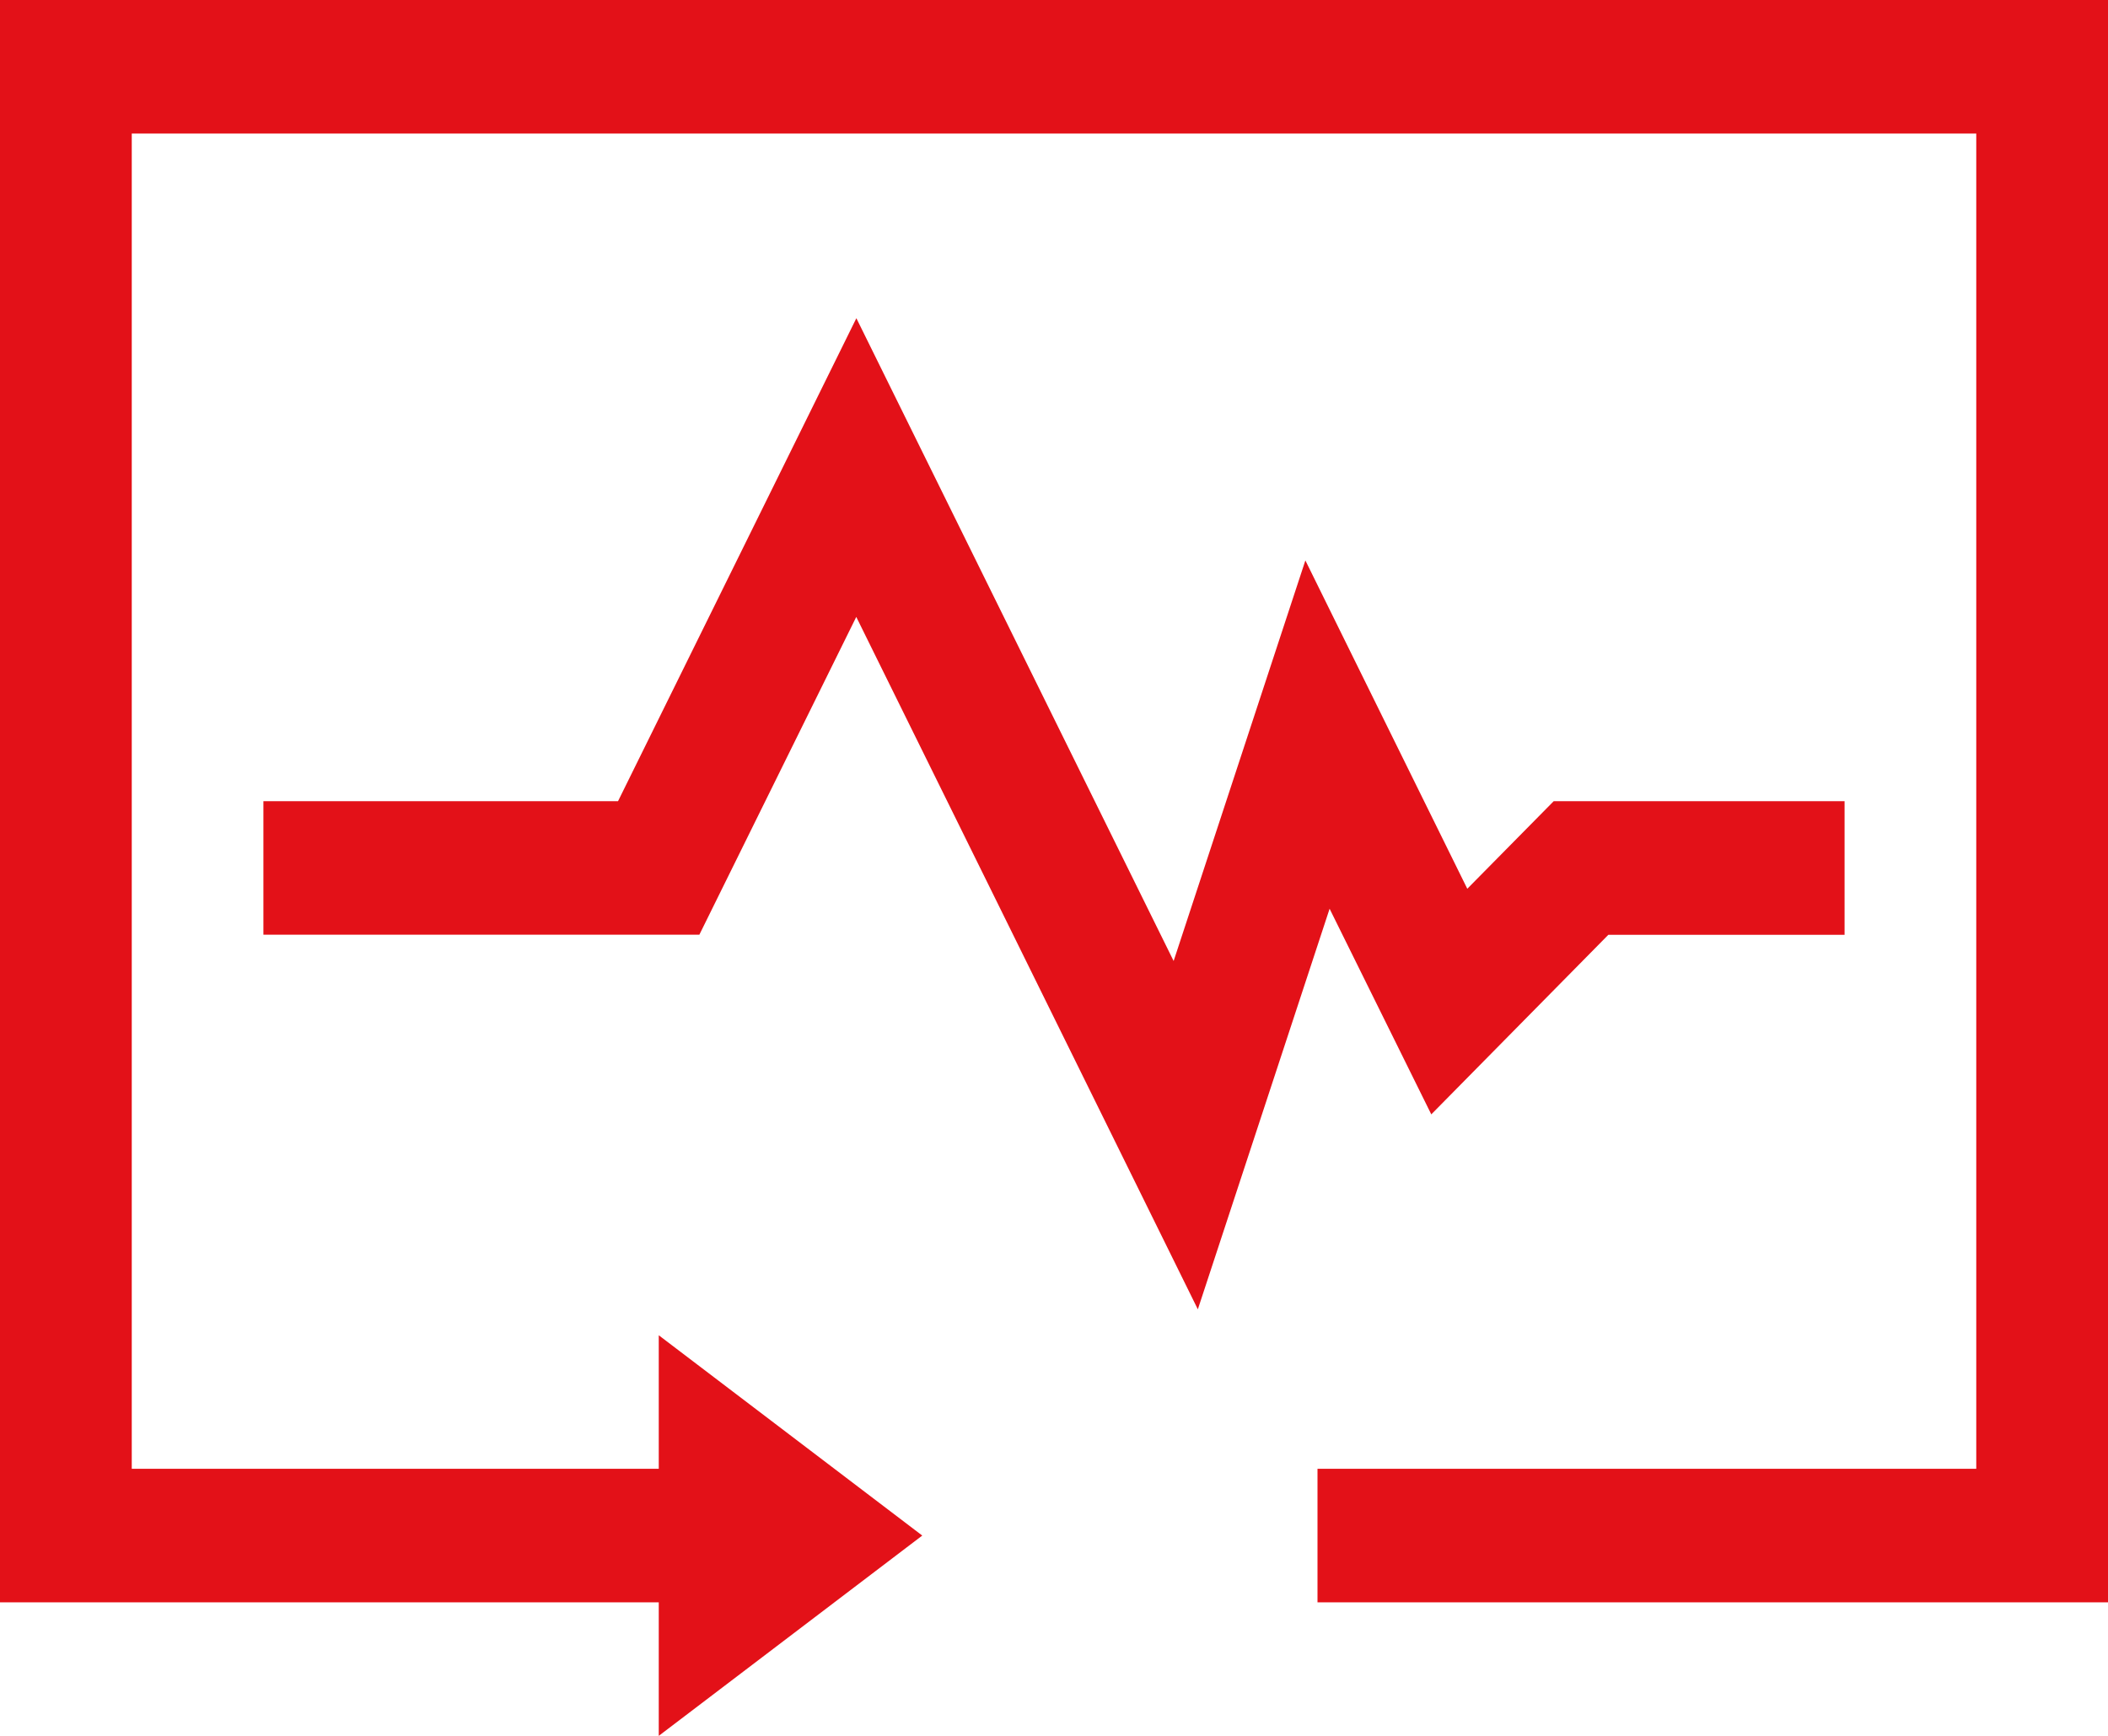
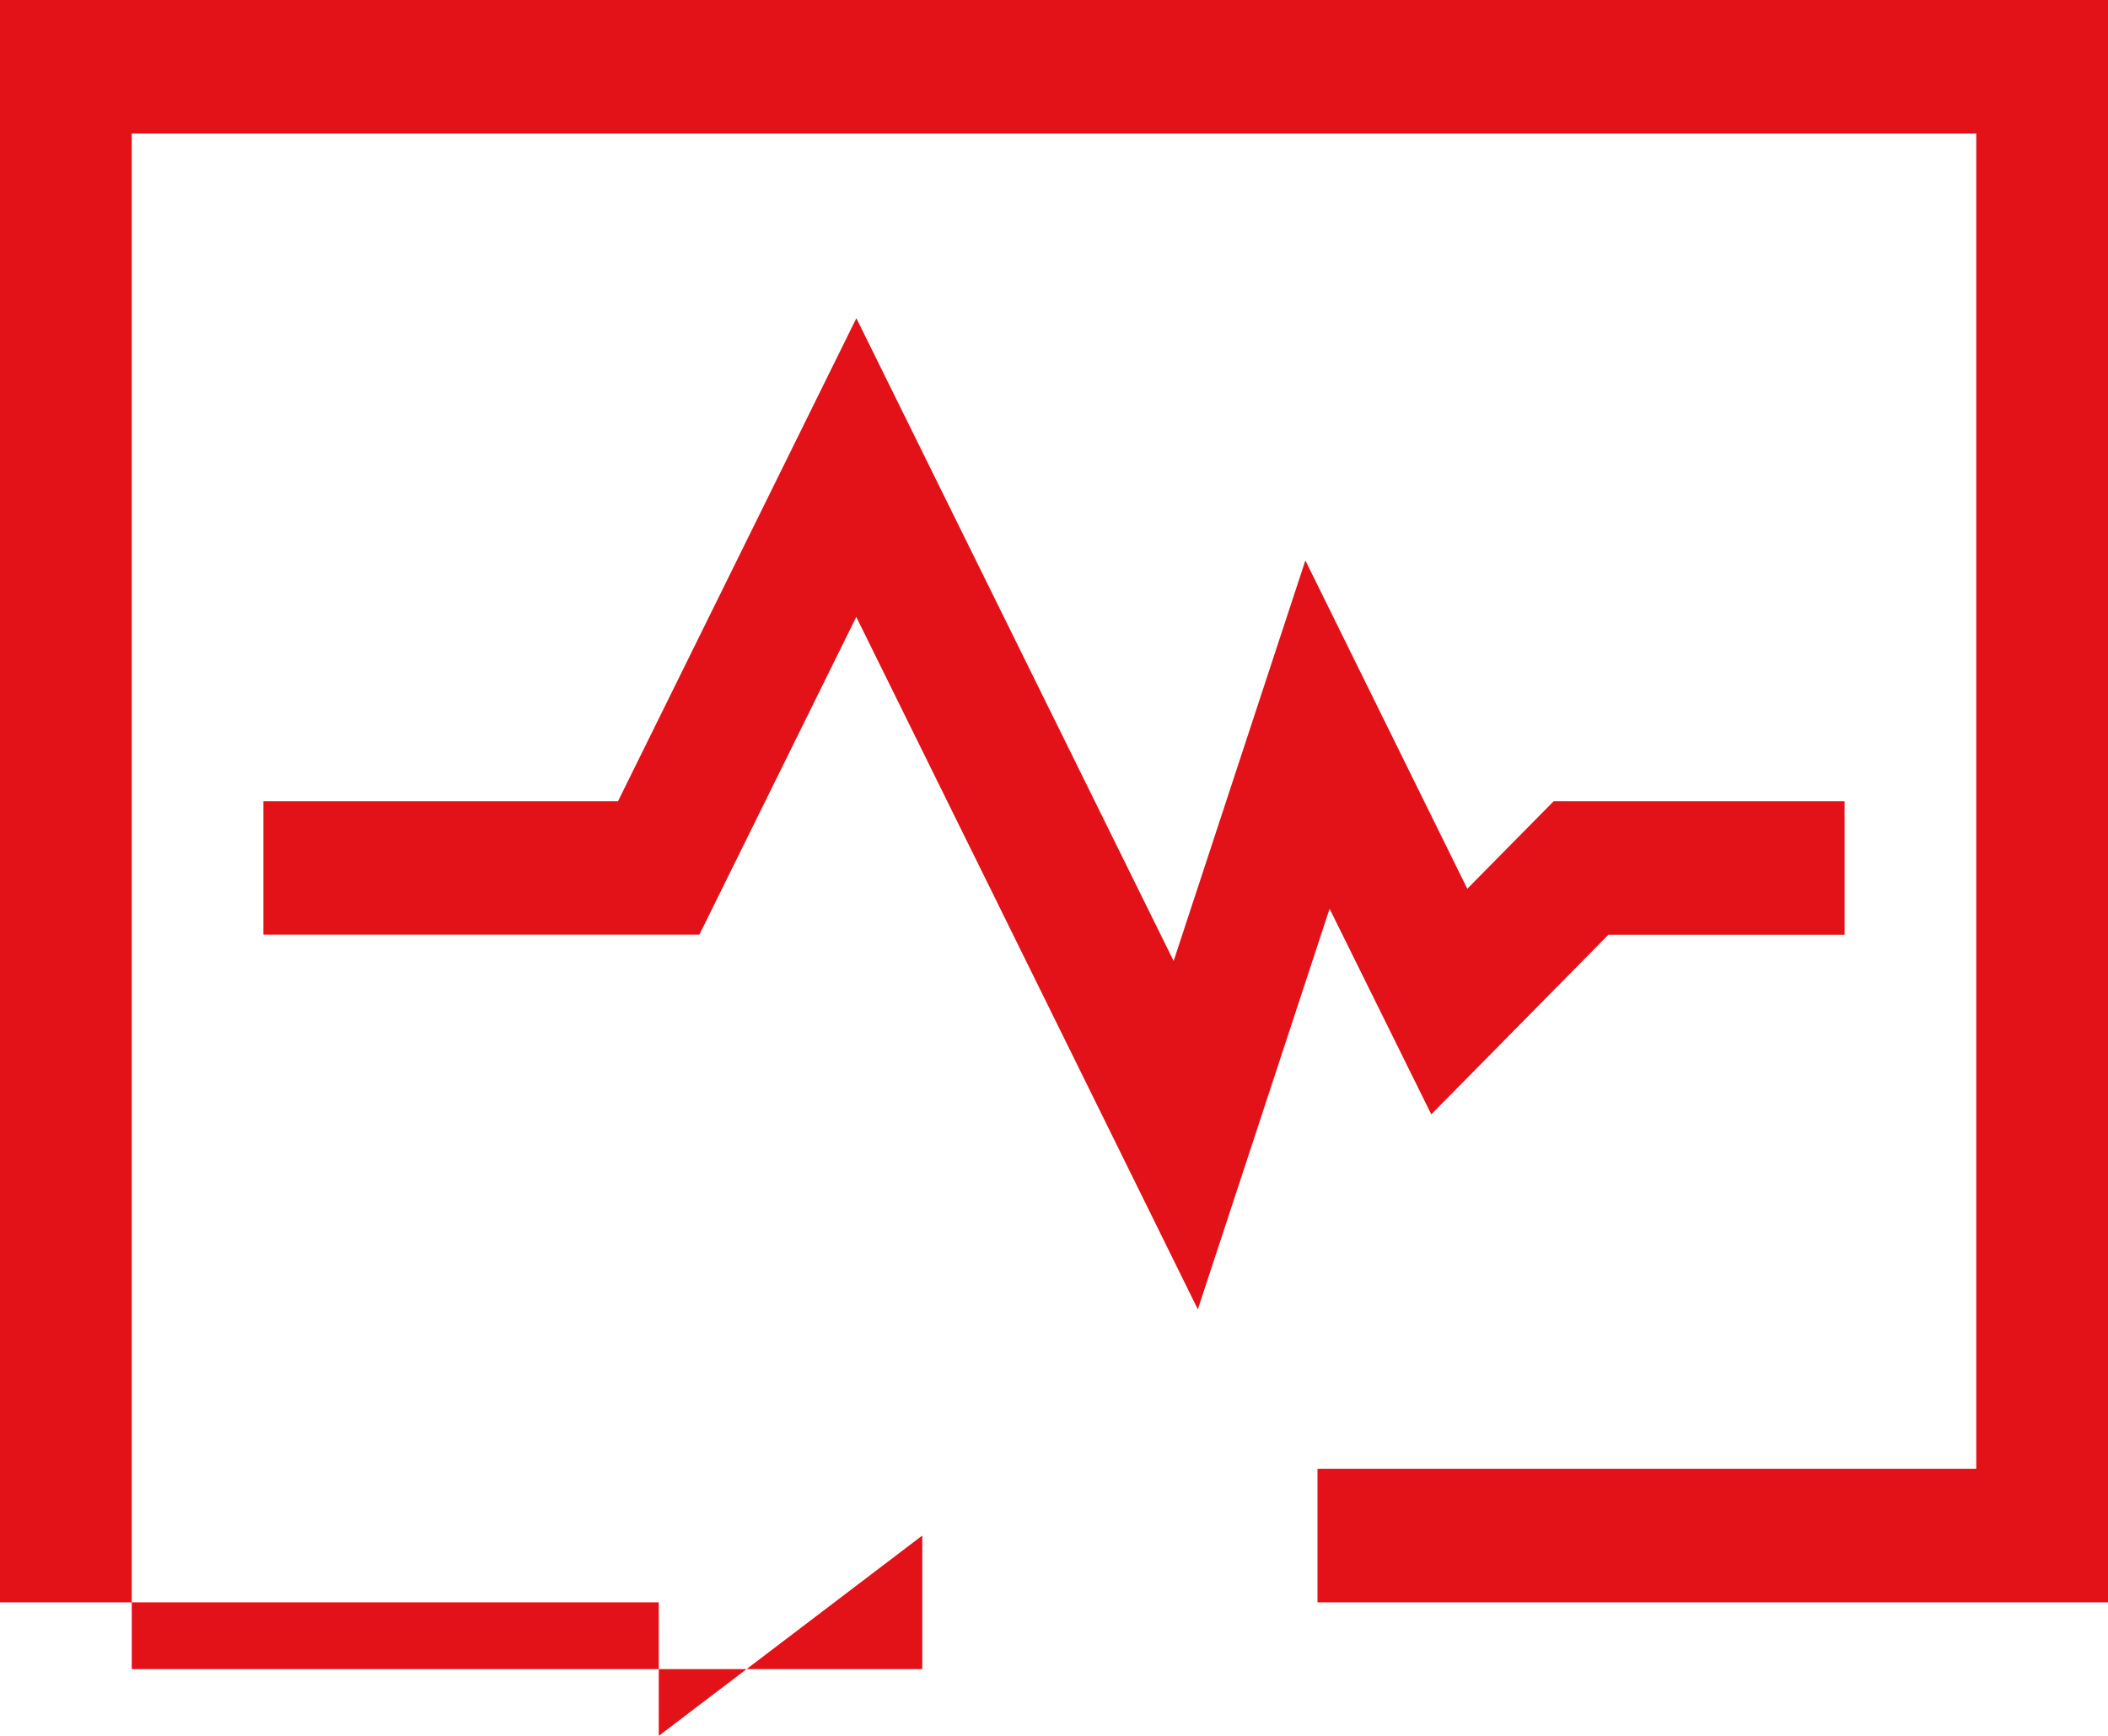
<svg xmlns="http://www.w3.org/2000/svg" width="85" height="70" viewBox="0 0 85 70">
-   <path d="M0,2V66.615H26.563V72l10.625-8.077L26.563,55.846v5.385H5.313V7.385H79.688V61.231H53.125v5.385H85V2ZM34.531,14.832l-9.61,19.476h-14.3v5.385H28.2l6.327-12.815,5.594,11.335L48.3,54.8l5.313-16.154,4.1,8.292,7.14-7.242h9.525V34.308H62.65L59.165,37.84,52.636,24.6,47.324,40.753,44.88,35.8Z" transform="translate(0 -2)" fill="#e31118" />
+   <path d="M0,2V66.615H26.563V72l10.625-8.077v5.385H5.313V7.385H79.688V61.231H53.125v5.385H85V2ZM34.531,14.832l-9.61,19.476h-14.3v5.385H28.2l6.327-12.815,5.594,11.335L48.3,54.8l5.313-16.154,4.1,8.292,7.14-7.242h9.525V34.308H62.65L59.165,37.84,52.636,24.6,47.324,40.753,44.88,35.8Z" transform="translate(0 -2)" fill="#e31118" />
</svg>